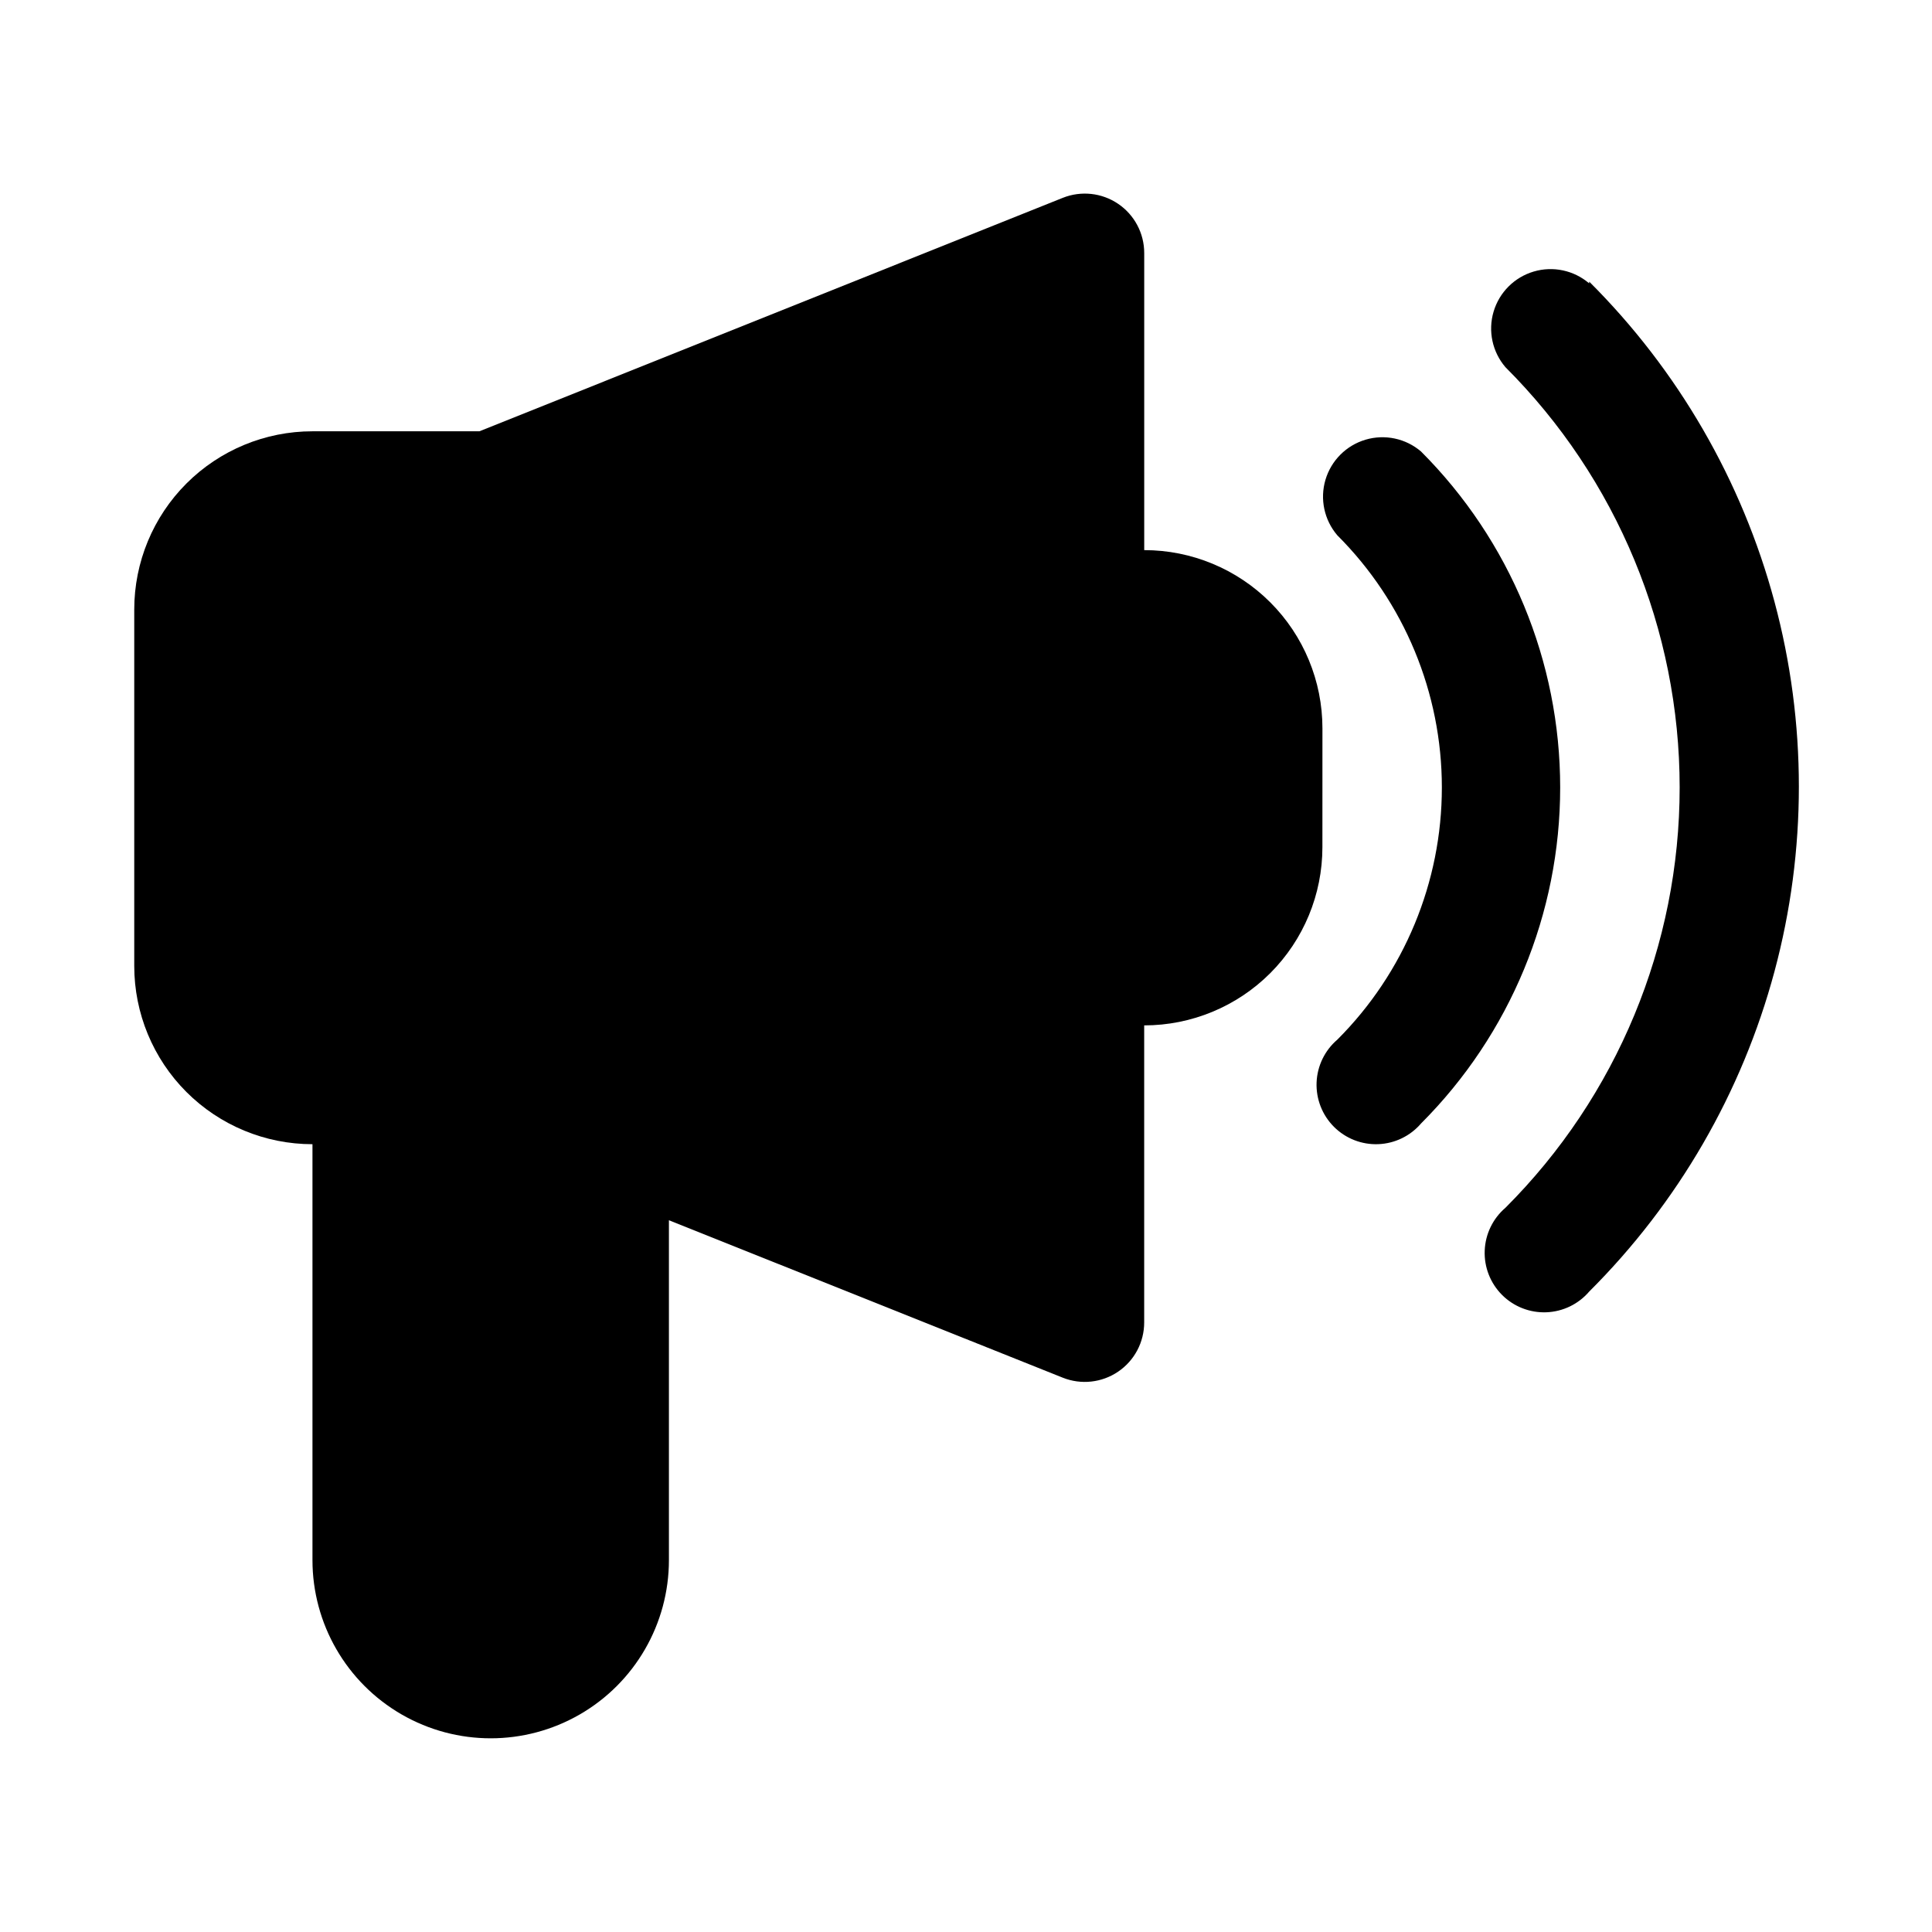
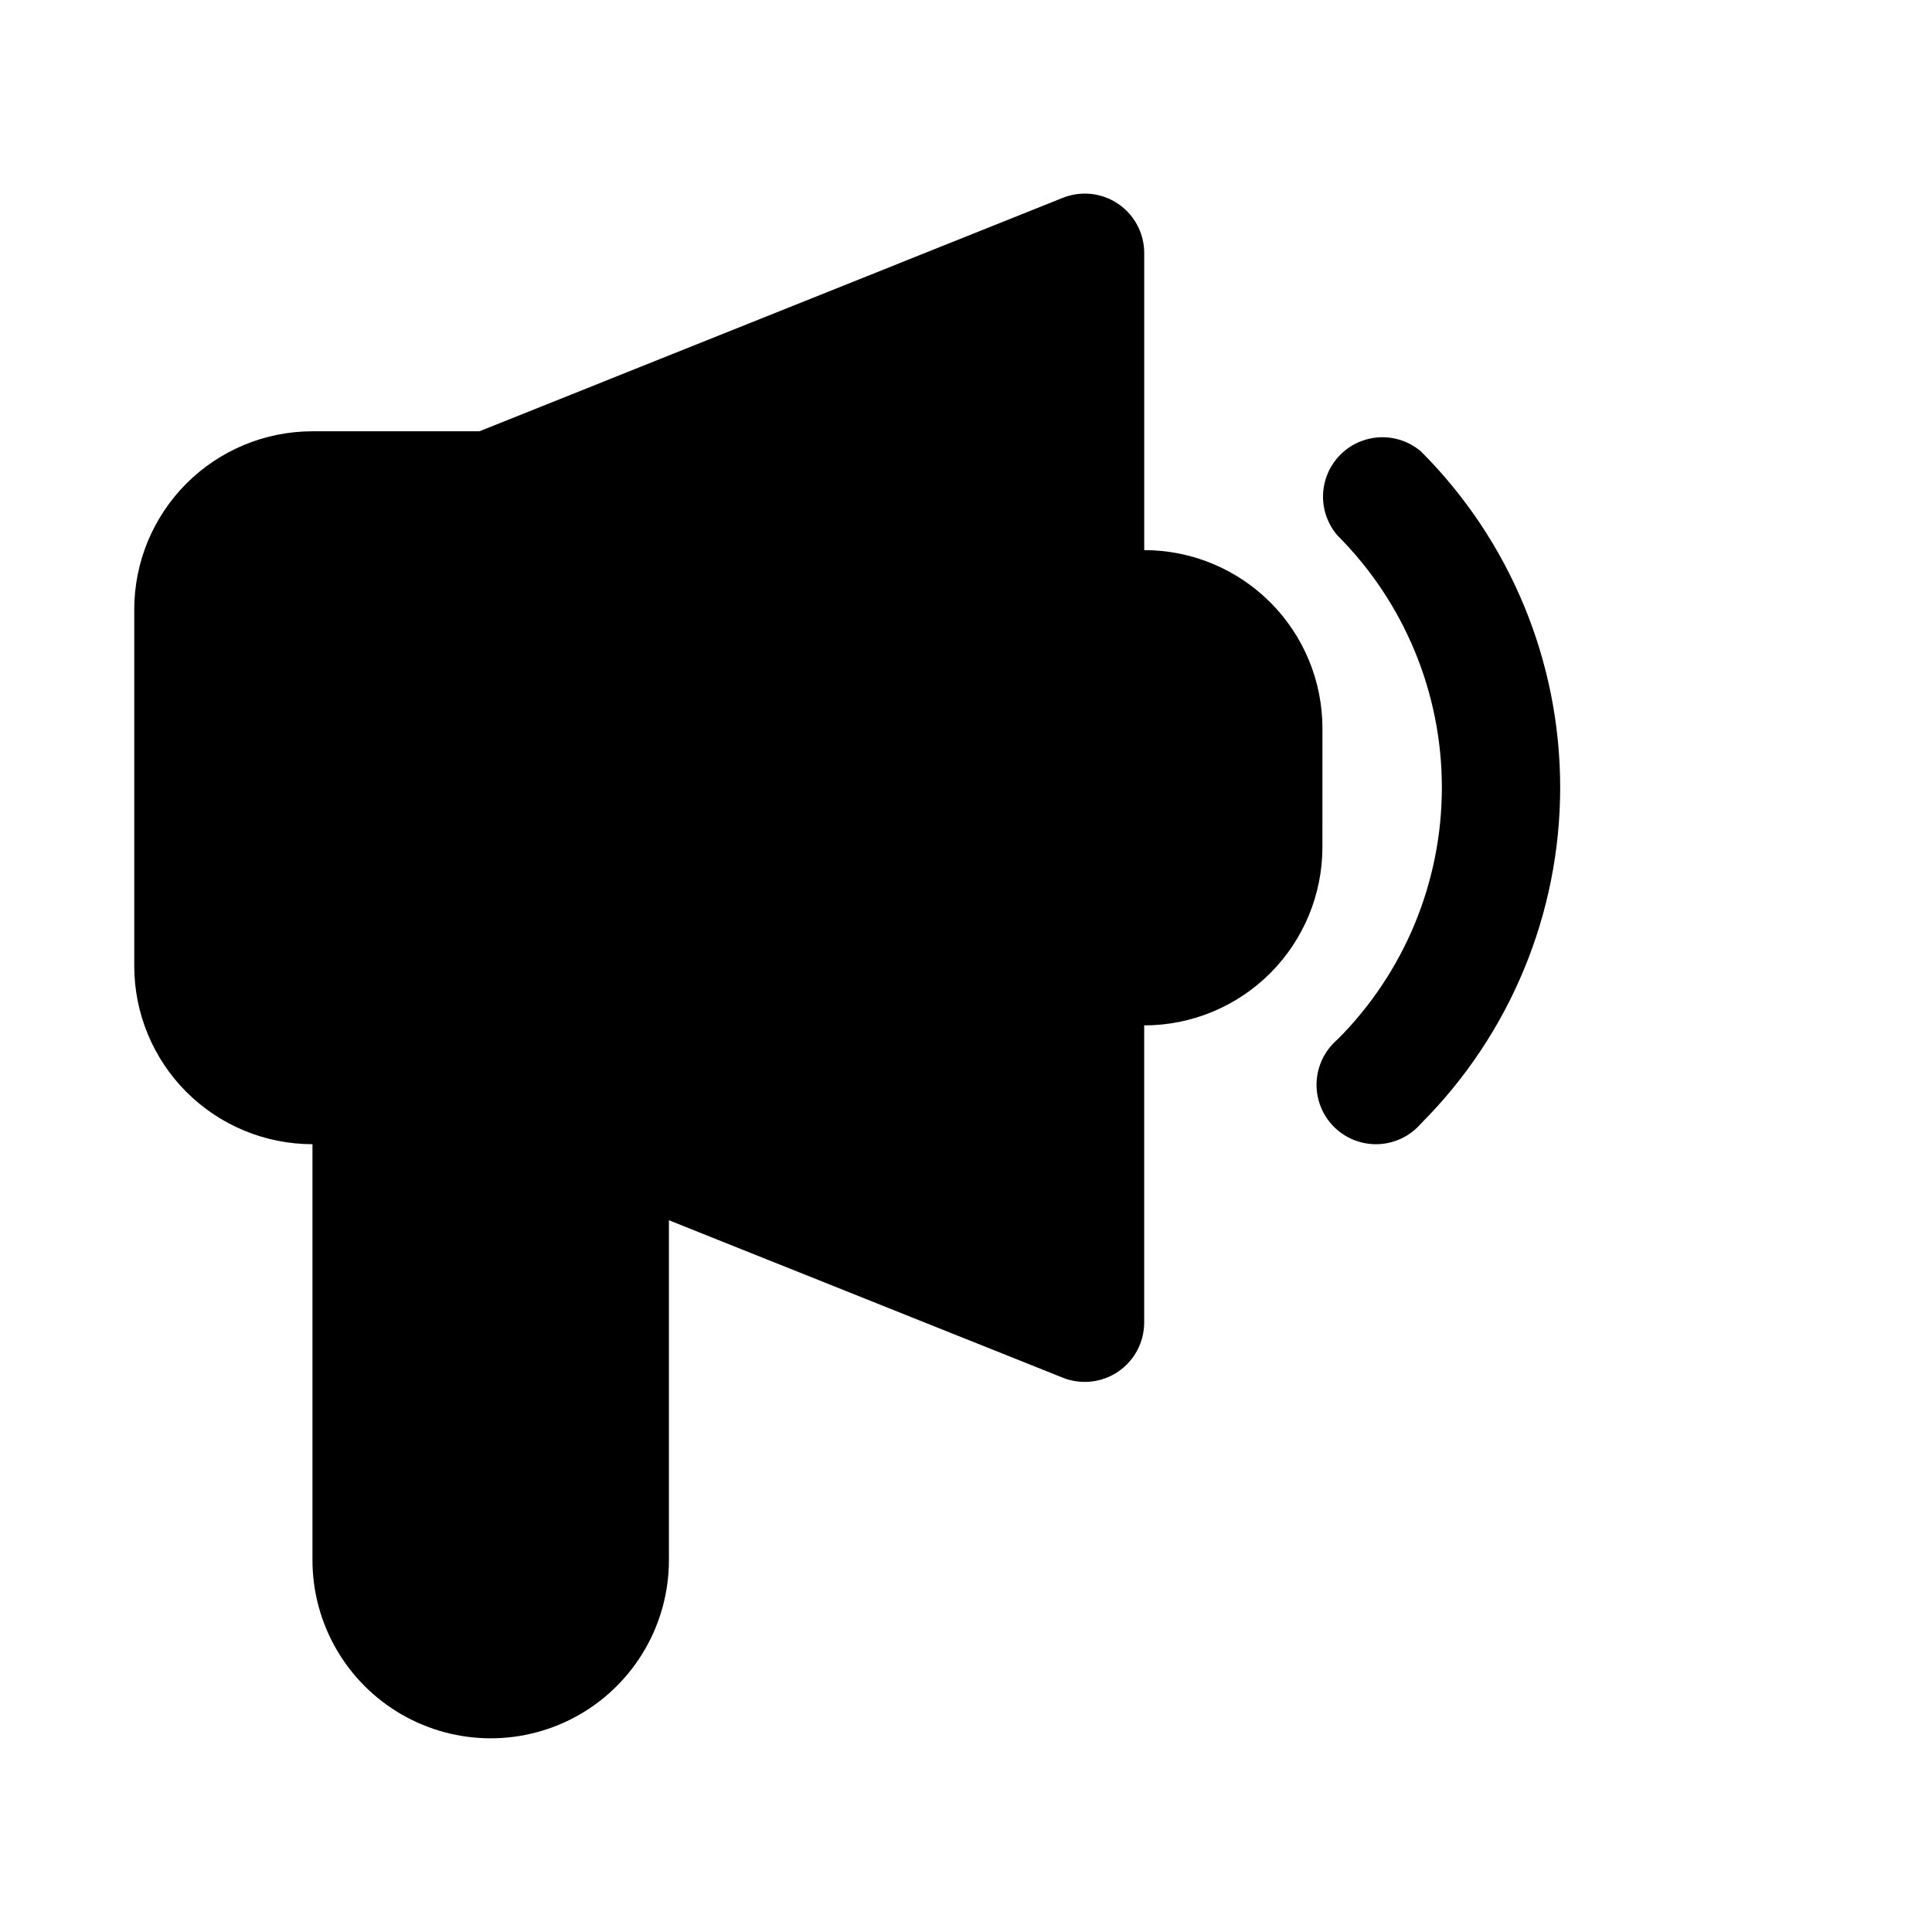
<svg xmlns="http://www.w3.org/2000/svg" fill="#000000" width="800px" height="800px" version="1.1" viewBox="144 144 512 512">
  <g>
    <path d="m494.46 337.02c0-12.527-4.973-24.543-13.832-33.398-8.859-8.859-20.871-13.836-33.398-13.836v-78.719c0.004-5.223-2.578-10.109-6.902-13.043-4.32-2.934-9.816-3.531-14.668-1.598l-154.61 61.871h-44.242c-12.523 0-24.539 4.977-33.398 13.836-8.855 8.855-13.832 20.871-13.832 33.398v94.465c0 12.523 4.977 24.539 13.832 33.398 8.859 8.855 20.875 13.832 33.398 13.832v110.21c0 16.875 9.004 32.469 23.617 40.906 14.613 8.438 32.617 8.438 47.234 0 14.613-8.438 23.613-24.031 23.613-40.906v-90.055l104.38 41.723c4.852 1.934 10.348 1.332 14.668-1.602 4.324-2.934 6.906-7.816 6.902-13.043v-78.719c12.527 0 24.539-4.977 33.398-13.832 8.859-8.859 13.832-20.871 13.832-33.398z" />
    <path d="m520.6 263.66c-4.055-3.473-9.59-4.652-14.707-3.141s-9.117 5.516-10.633 10.633c-1.512 5.117-0.328 10.652 3.141 14.707 17.738 17.719 27.707 41.762 27.707 66.832s-9.969 49.113-27.707 66.832c-3.332 2.856-5.32 6.969-5.492 11.352-0.168 4.383 1.5 8.641 4.602 11.742 3.102 3.102 7.356 4.769 11.738 4.598 4.383-0.168 8.5-2.16 11.352-5.492 23.602-23.617 36.863-55.641 36.863-89.031s-13.262-65.414-36.863-89.031z" />
-     <path d="m565.15 219.1c-4.051-3.469-9.586-4.652-14.703-3.137-5.117 1.512-9.121 5.516-10.633 10.633-1.516 5.117-0.332 10.652 3.137 14.703 29.566 29.531 46.176 69.605 46.176 111.39s-16.609 81.859-46.176 111.39c-3.332 2.852-5.32 6.965-5.488 11.348-0.172 4.387 1.496 8.641 4.598 11.742 3.102 3.102 7.356 4.769 11.742 4.598 4.383-0.168 8.496-2.156 11.348-5.488 23.543-23.465 40.48-52.723 49.102-84.82 8.621-32.102 8.621-65.91 0-98.008-8.621-32.102-25.559-61.359-49.102-84.82z" />
  </g>
</svg>